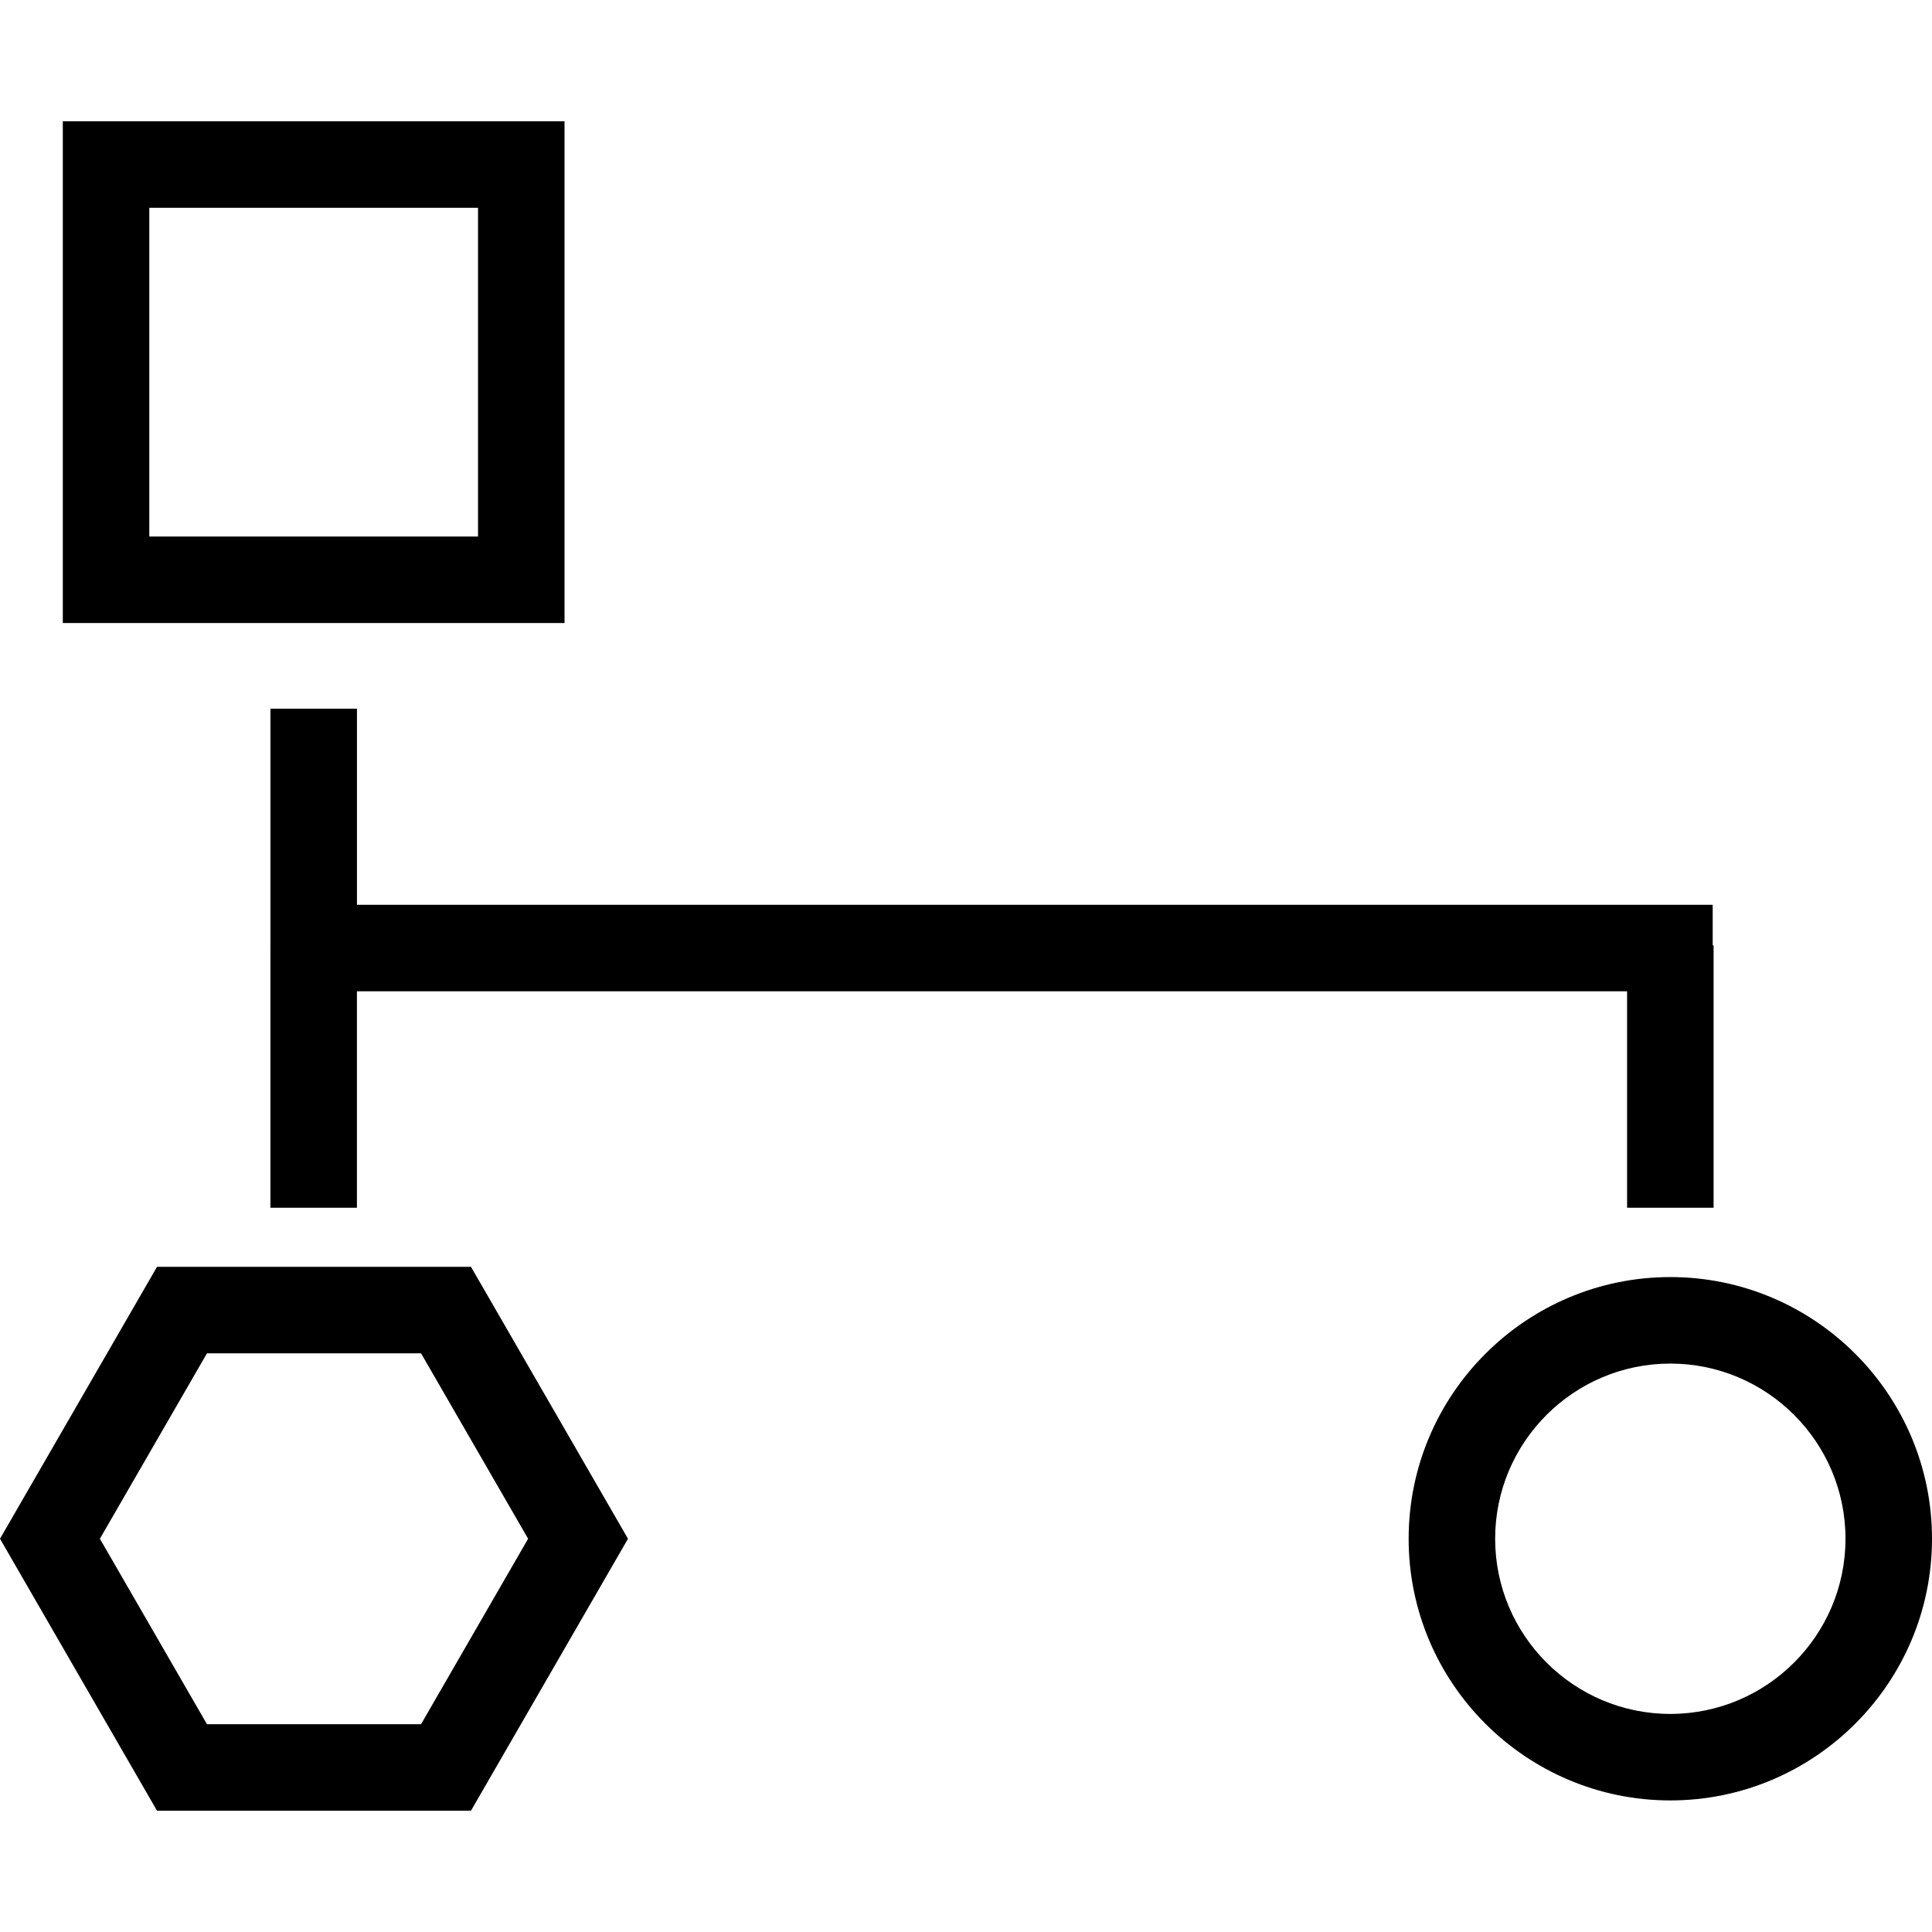
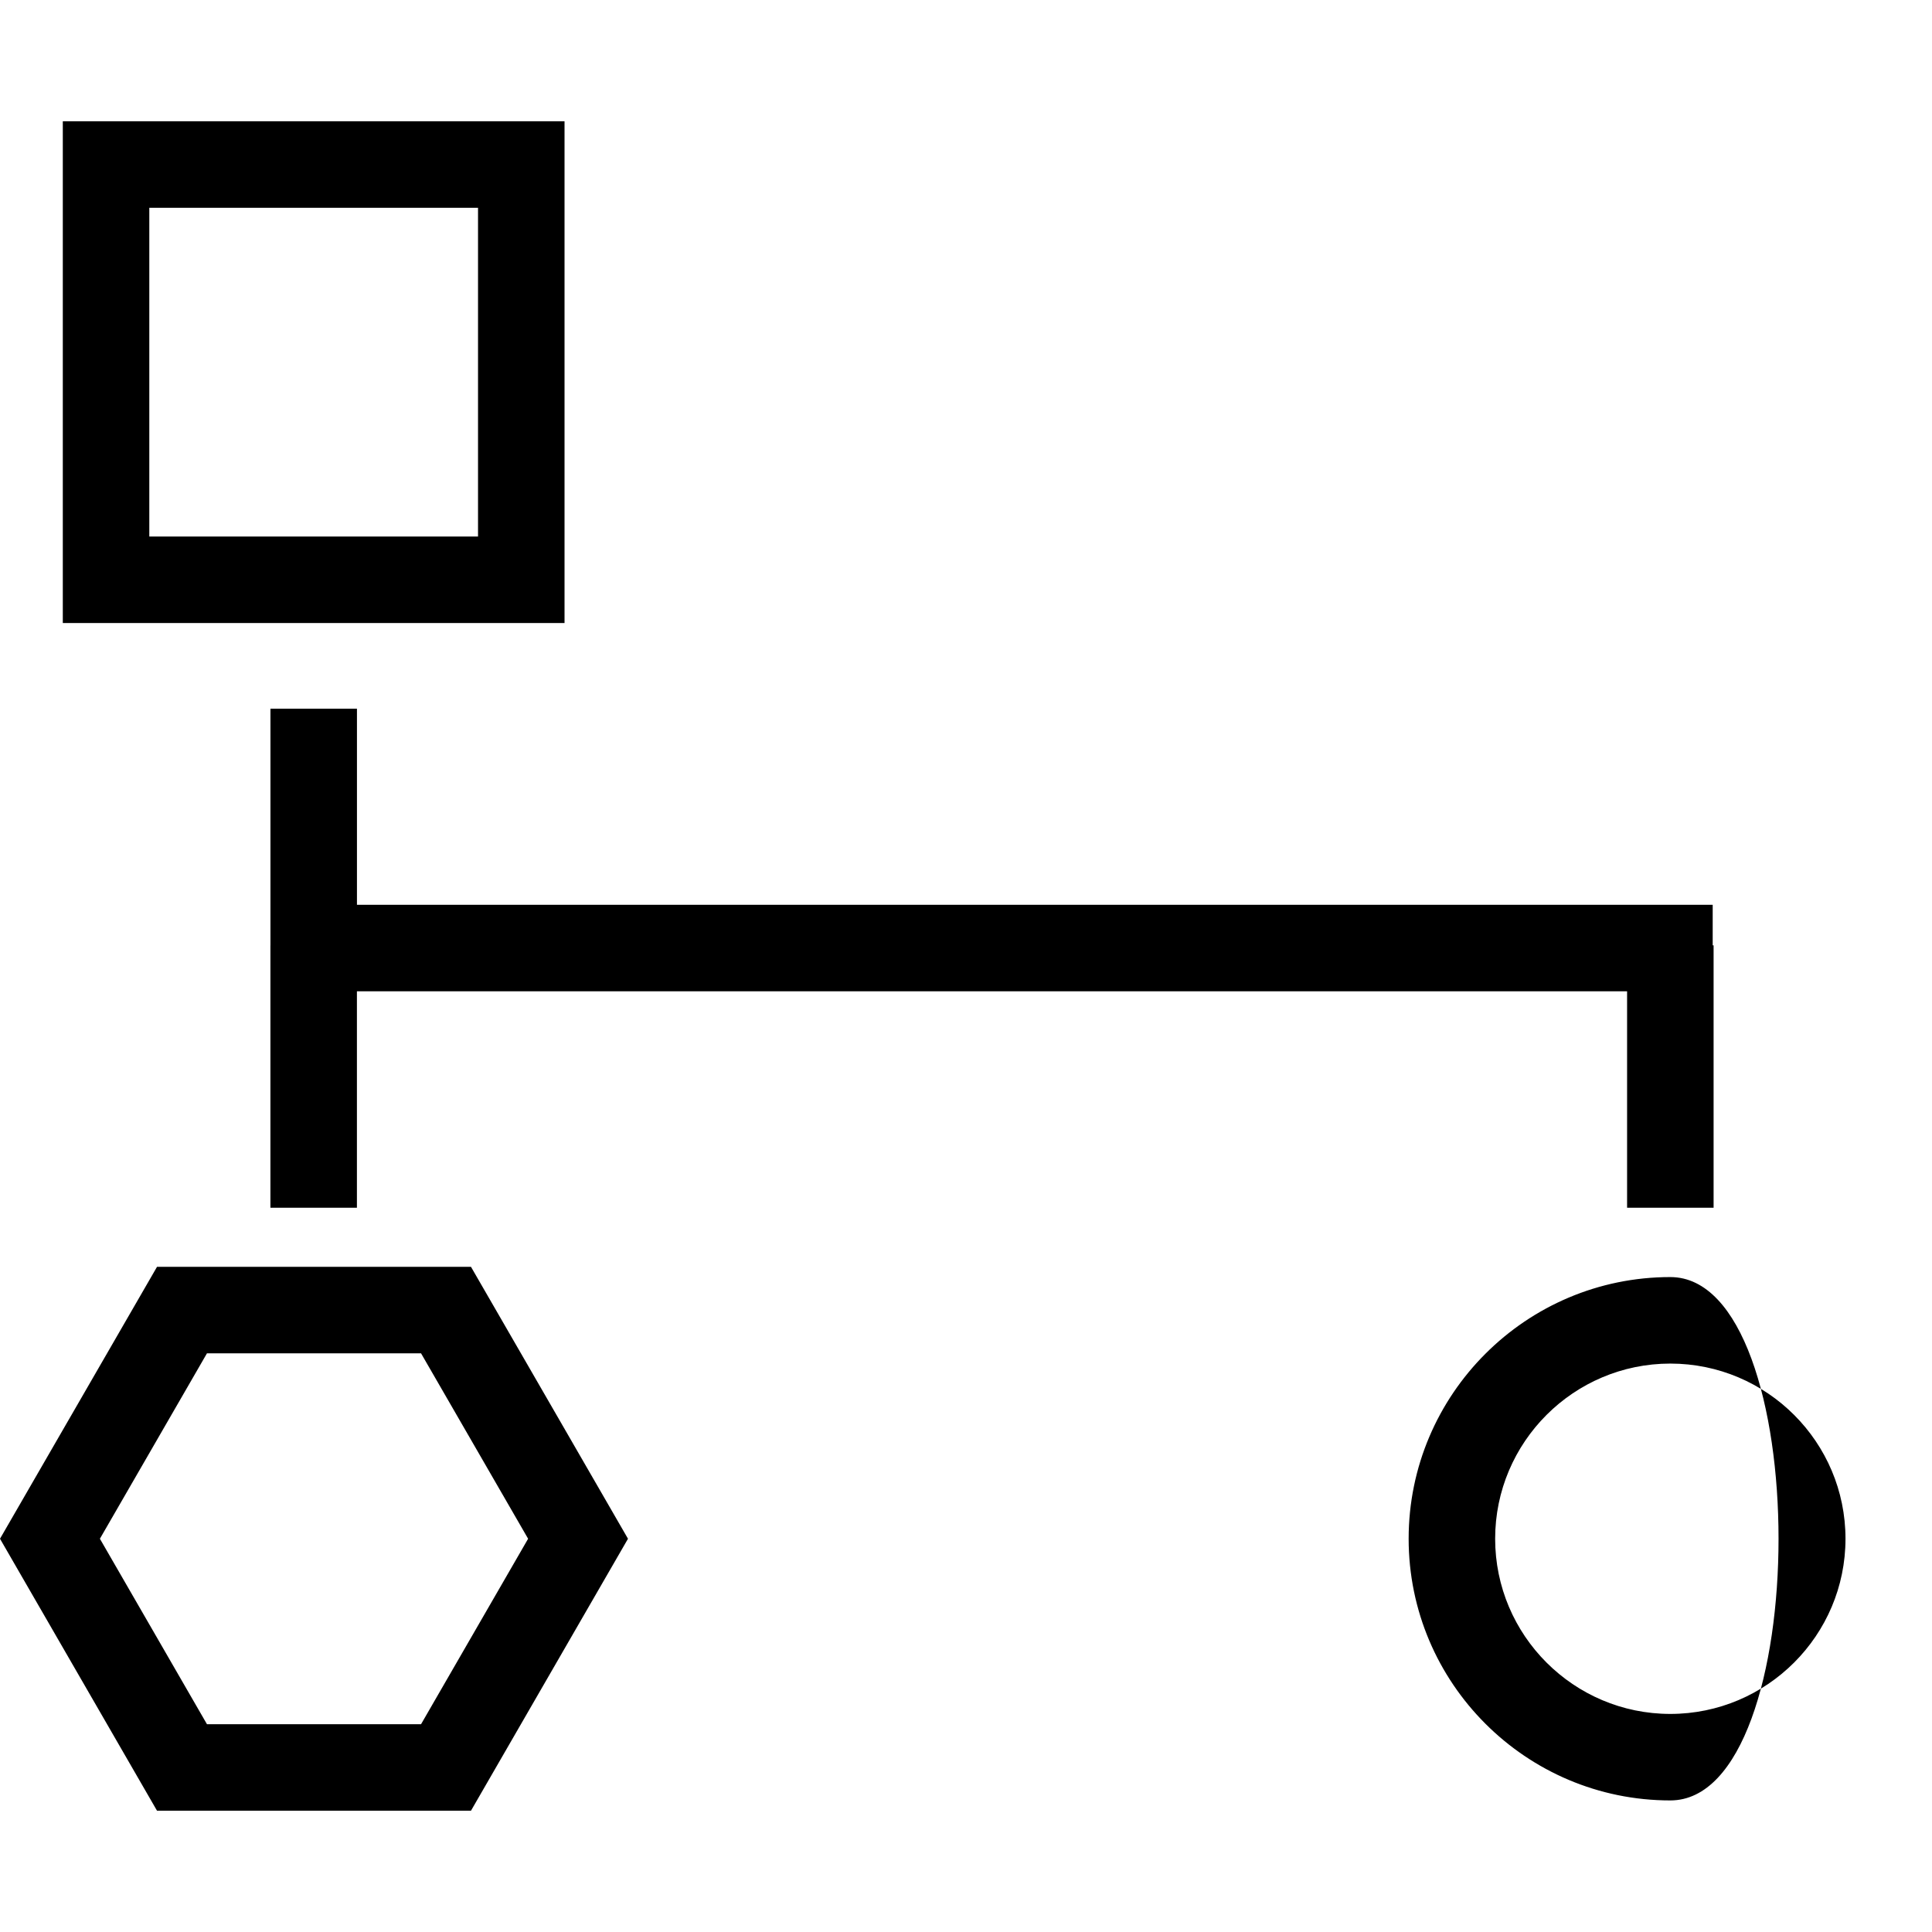
<svg xmlns="http://www.w3.org/2000/svg" fill="#000000" version="1.1" id="Capa_1" width="800px" height="800px" viewBox="0 0 111.67 111.67" xml:space="preserve">
  <g>
-     <path d="M32.63,7.011h-29v29h29V7.011z M27.63,31.011h-19v-19h19V31.011z M96.545,73.815c-8.34,0-15.125,6.785-15.125,15.125    s6.785,15.125,15.125,15.125S111.67,97.28,111.67,88.94S104.885,73.815,96.545,73.815z M96.545,99.065    c-5.583,0-10.125-4.543-10.125-10.125c0-5.584,4.542-10.125,10.125-10.125s10.125,4.541,10.125,10.125    C106.67,94.522,102.128,99.065,96.545,99.065z M30.13,52.296h4.059h64.805v2.346h0.052v15.166h-5V57.296H34.189H30.13h-9.5v12.512    h-5V54.642h0.002V40.963h5v11.333H30.13z M9.075,73.224L0,88.94l9.075,15.719h18.148l9.075-15.719l-9.075-15.717H9.075    L9.075,73.224z M24.337,99.659H11.962L5.774,88.94l6.188-10.717h12.375l6.188,10.717L24.337,99.659z" />
+     <path d="M32.63,7.011h-29v29h29V7.011z M27.63,31.011h-19v-19h19V31.011z M96.545,73.815c-8.34,0-15.125,6.785-15.125,15.125    s6.785,15.125,15.125,15.125S104.885,73.815,96.545,73.815z M96.545,99.065    c-5.583,0-10.125-4.543-10.125-10.125c0-5.584,4.542-10.125,10.125-10.125s10.125,4.541,10.125,10.125    C106.67,94.522,102.128,99.065,96.545,99.065z M30.13,52.296h4.059h64.805v2.346h0.052v15.166h-5V57.296H34.189H30.13h-9.5v12.512    h-5V54.642h0.002V40.963h5v11.333H30.13z M9.075,73.224L0,88.94l9.075,15.719h18.148l9.075-15.719l-9.075-15.717H9.075    L9.075,73.224z M24.337,99.659H11.962L5.774,88.94l6.188-10.717h12.375l6.188,10.717L24.337,99.659z" />
  </g>
</svg>